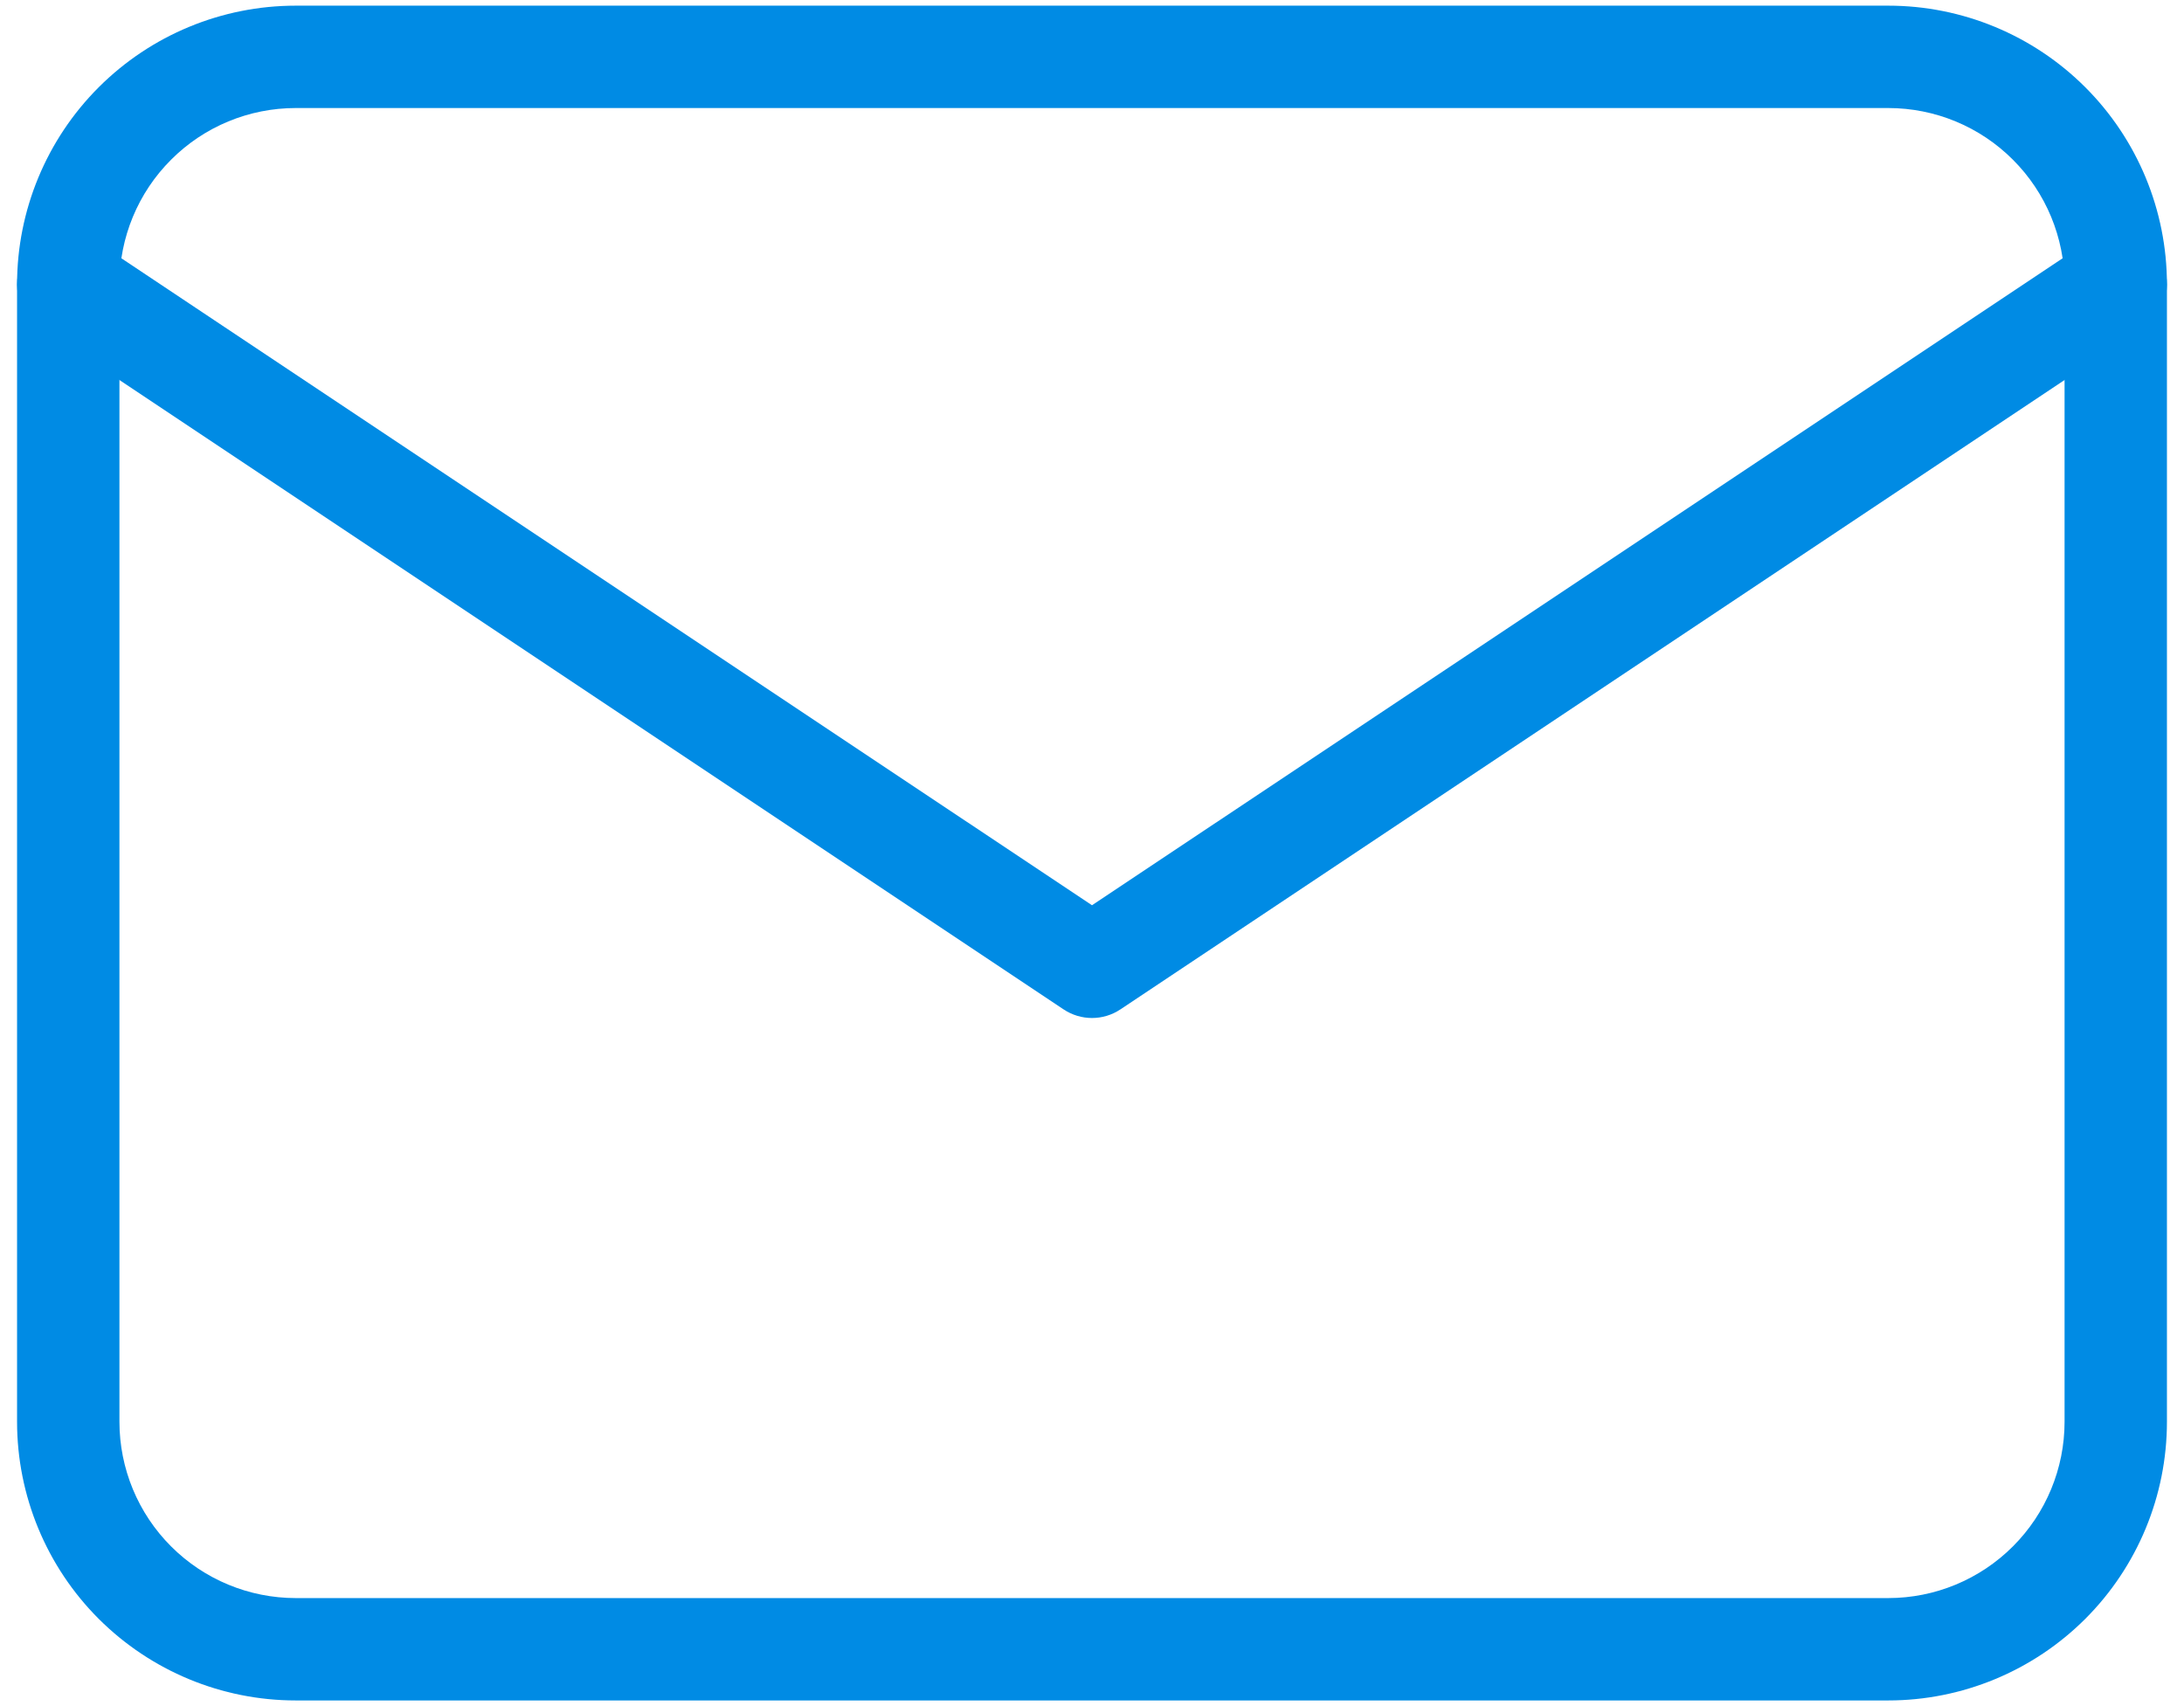
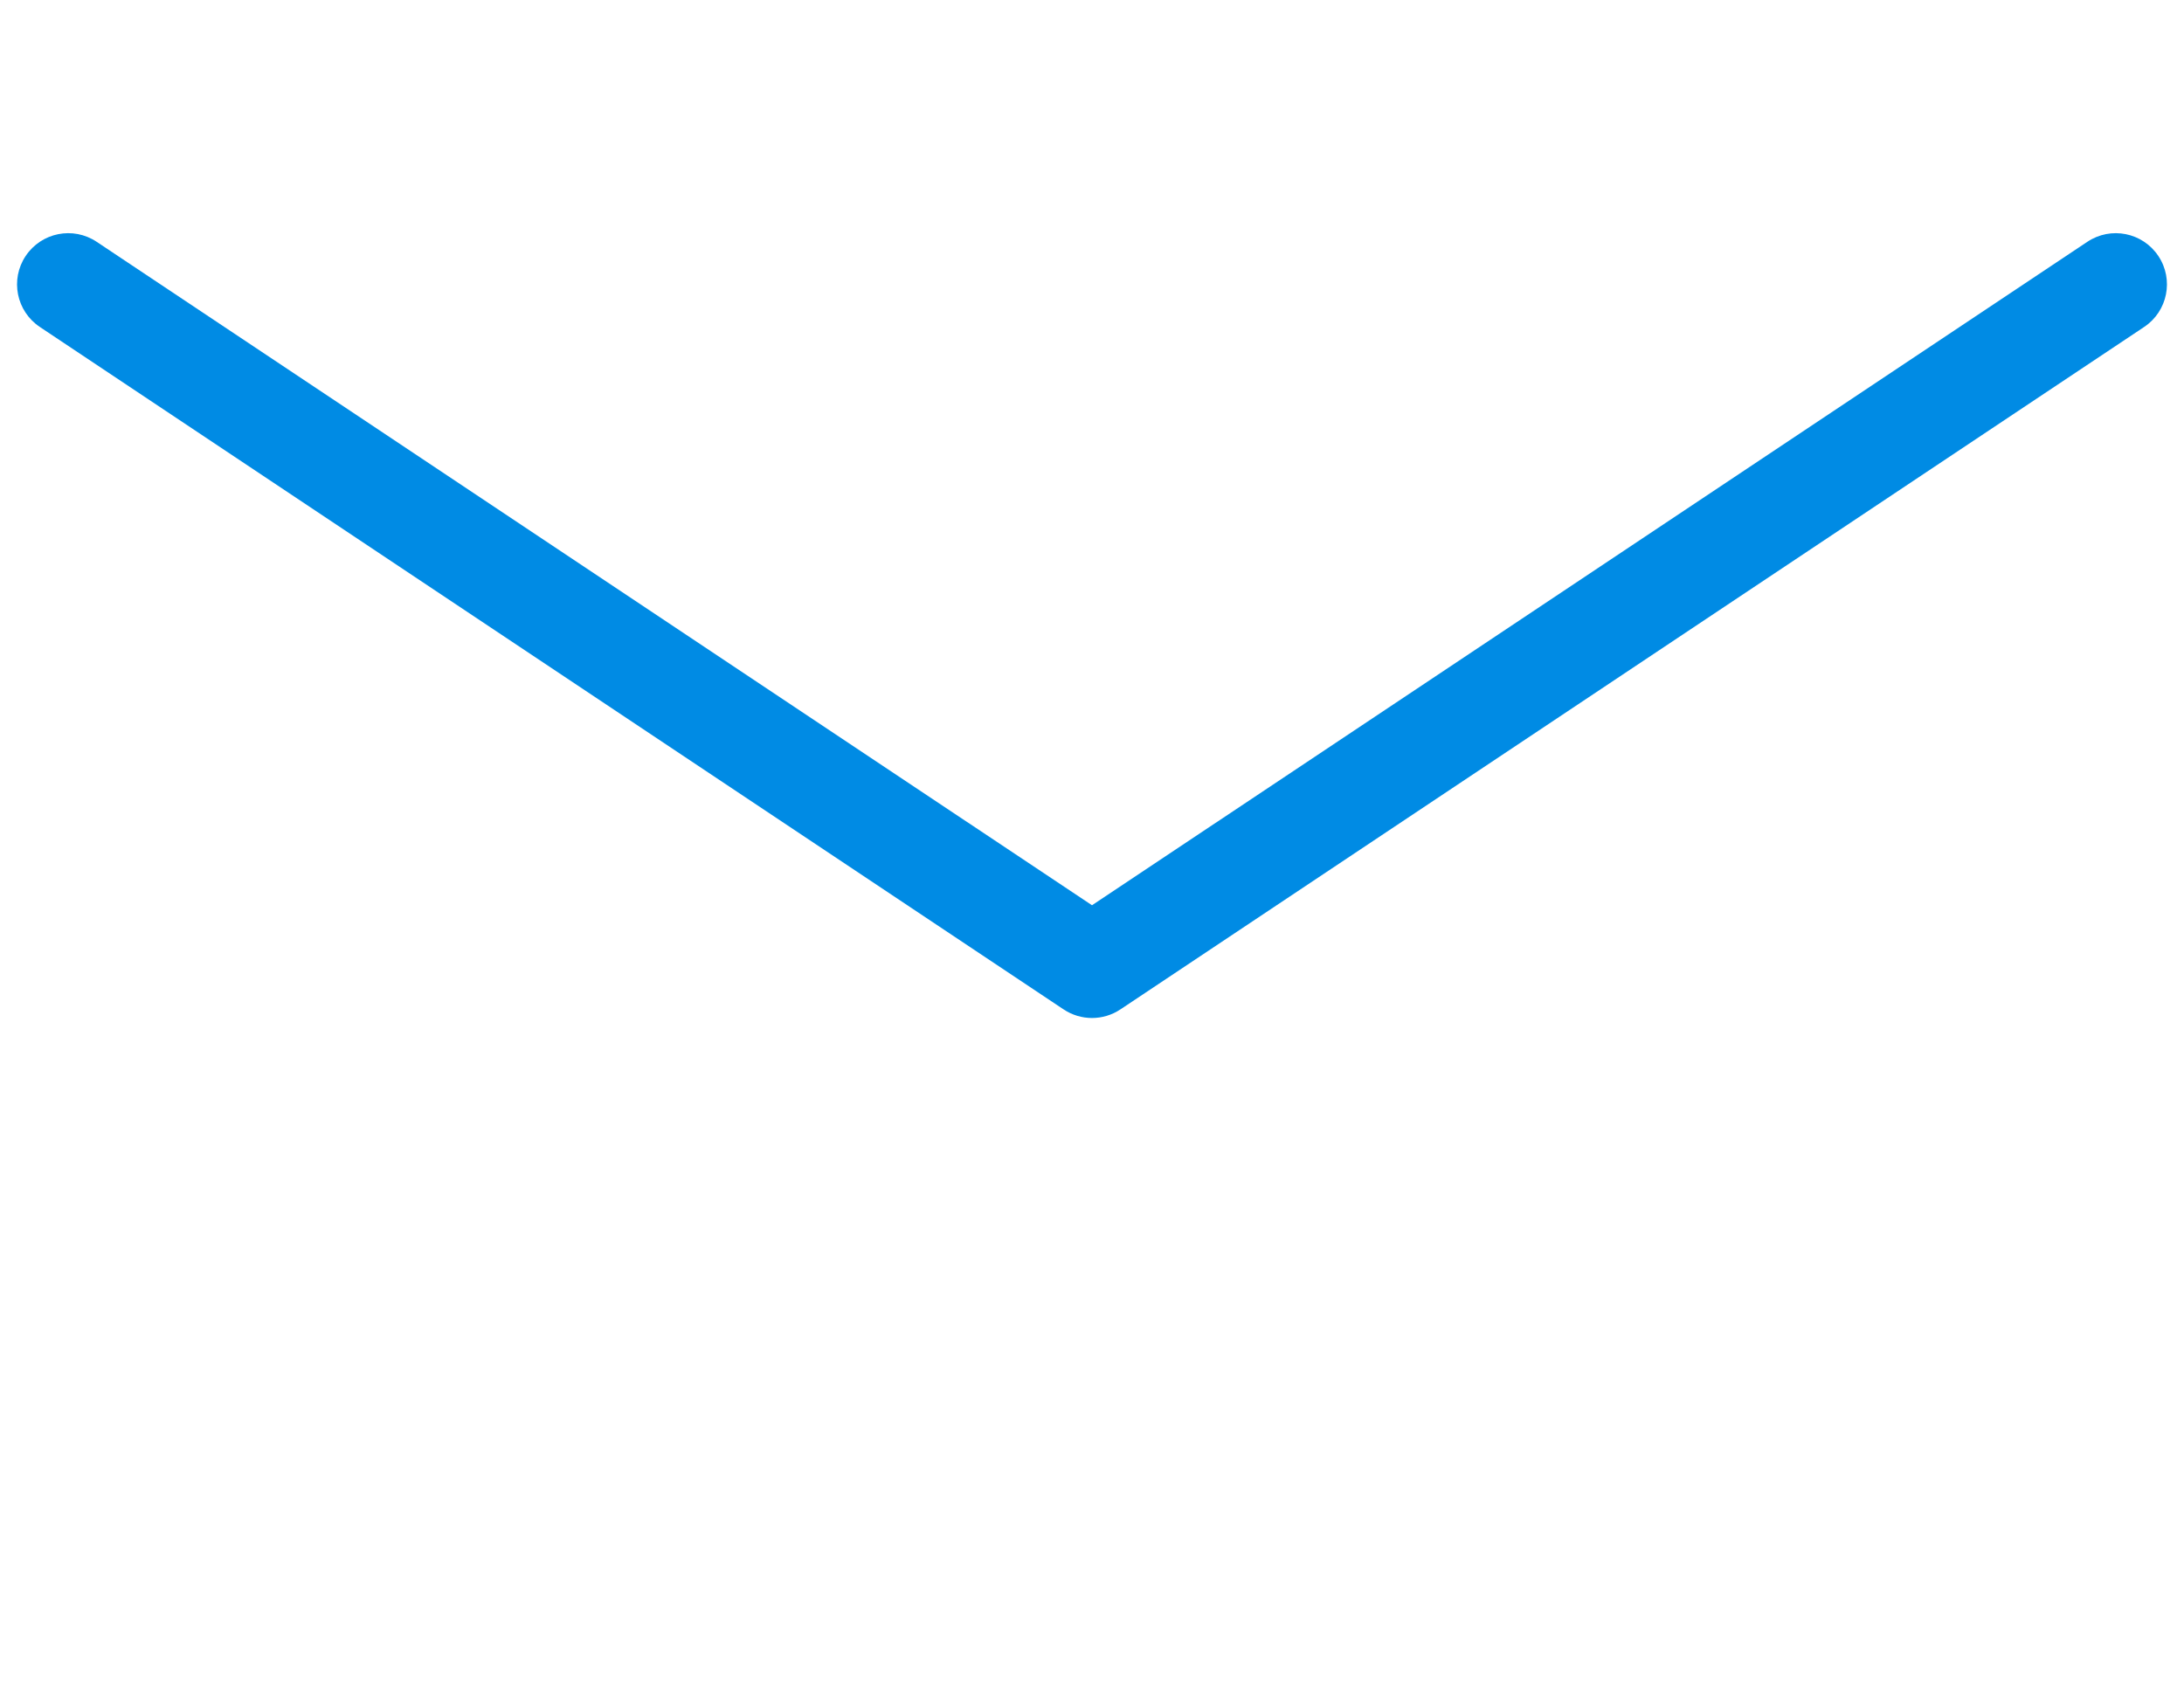
<svg xmlns="http://www.w3.org/2000/svg" width="32" height="25" viewBox="0 0 32 25" fill="none">
-   <path fill-rule="evenodd" clip-rule="evenodd" d="M4.333 1.583C3.648 1.583 2.991 1.855 2.507 2.34C2.022 2.824 1.75 3.481 1.75 4.167V20.833C1.75 21.518 2.022 22.175 2.507 22.66C2.991 23.144 3.648 23.417 4.333 23.417H27.667C28.352 23.417 29.009 23.144 29.493 22.66C29.978 22.175 30.25 21.518 30.25 20.833V4.167C30.25 3.481 29.978 2.824 29.493 2.34C29.009 1.855 28.352 1.583 27.667 1.583H4.333ZM1.446 1.279C2.212 0.513 3.25 0.083 4.333 0.083H27.667C28.75 0.083 29.788 0.513 30.554 1.279C31.32 2.045 31.75 3.084 31.75 4.167V20.833C31.75 21.916 31.32 22.955 30.554 23.721C29.788 24.486 28.75 24.917 27.667 24.917H4.333C3.25 24.917 2.212 24.486 1.446 23.721C0.68 22.955 0.25 21.916 0.25 20.833V4.167C0.25 3.084 0.68 2.045 1.446 1.279Z" fill="#008BE4" />
  <path fill-rule="evenodd" clip-rule="evenodd" d="M0.376 3.751C0.606 3.406 1.071 3.313 1.416 3.543L16 13.265L30.584 3.543C30.929 3.313 31.394 3.406 31.624 3.751C31.854 4.095 31.761 4.561 31.416 4.791L16.416 14.791C16.164 14.959 15.836 14.959 15.584 14.791L0.584 4.791C0.239 4.561 0.146 4.095 0.376 3.751Z" fill="#008BE4" />
</svg>